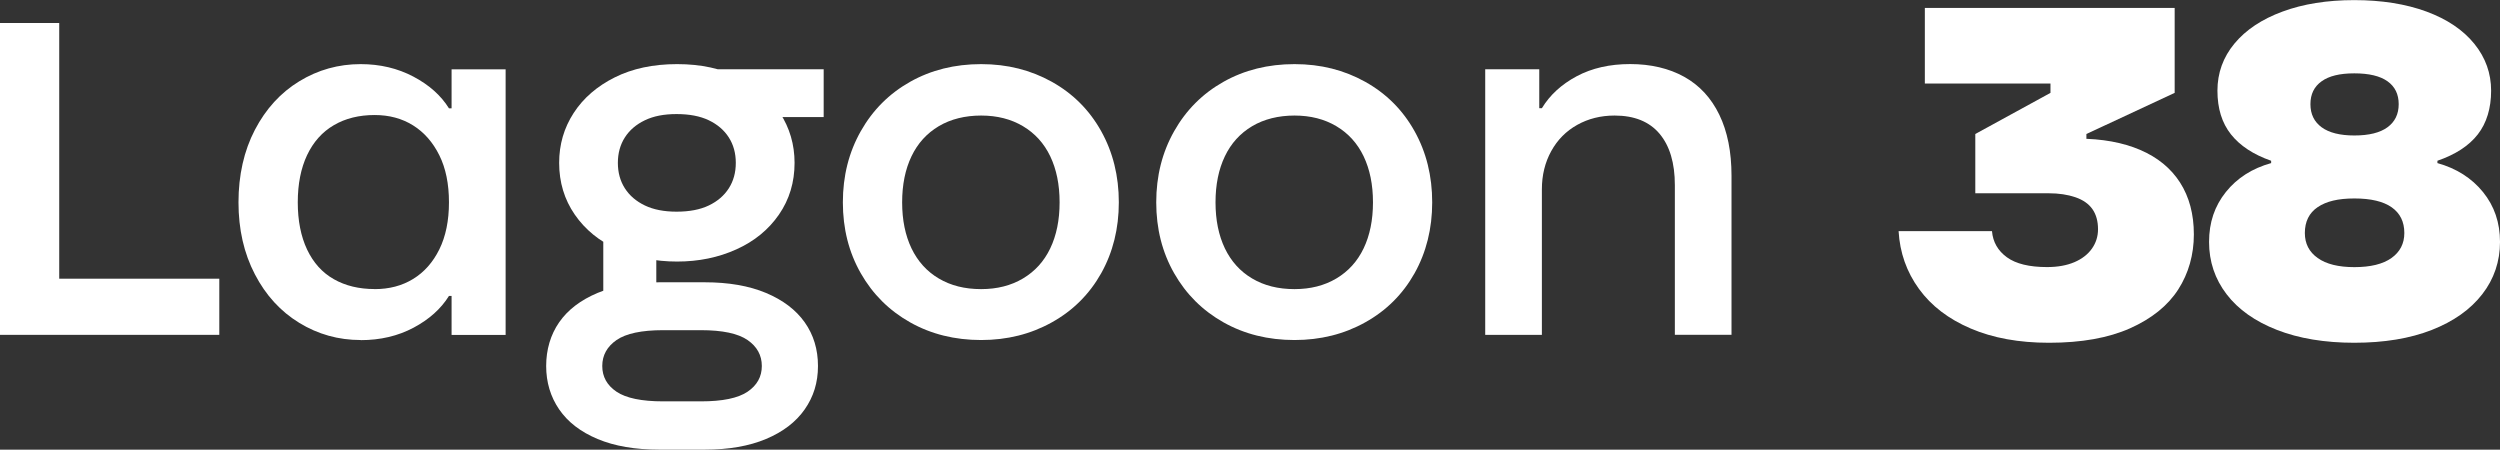
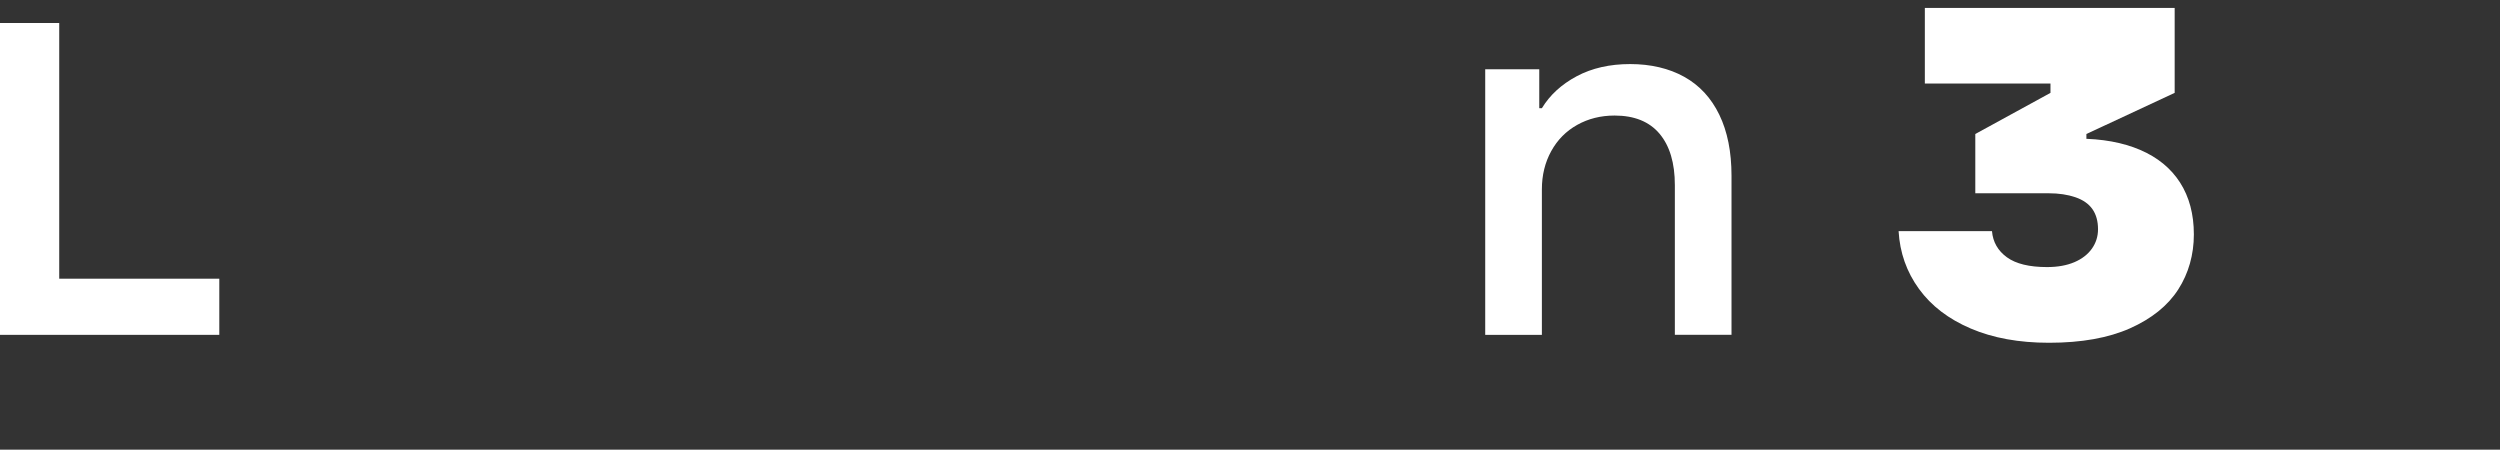
<svg xmlns="http://www.w3.org/2000/svg" id="Layer_1" data-name="Layer 1" viewBox="0 0 439.01 78.96">
  <rect x="0" y="0" width="439.01" height="78.96" fill="#333333" stroke="none" />
  <defs>
    <style> .cls-1 { fill: #fff; } </style>
  </defs>
  <path class="cls-1" d="m0,58.79V4.04h10.4v44.9h28.11v9.86H0Z" />
-   <path class="cls-1" d="m63.33,59.71c-3.89,0-7.48-1-10.77-3.01-3.29-2.01-5.89-4.85-7.8-8.53-1.92-3.68-2.88-7.89-2.88-12.64s.96-9.05,2.88-12.73c1.92-3.68,4.52-6.53,7.8-8.53,3.29-2.01,6.88-3.01,10.77-3.01,3.41,0,6.49.73,9.26,2.19,2.77,1.46,4.85,3.32,6.25,5.57h.46v-6.84h9.49v46.63h-9.49v-6.84h-.46c-1.4,2.25-3.47,4.11-6.21,5.57-2.74,1.46-5.84,2.19-9.31,2.19Zm2.46-8.94c2.56,0,4.81-.59,6.75-1.78,1.95-1.19,3.48-2.92,4.61-5.2,1.12-2.28,1.69-5.03,1.69-8.26s-.56-5.98-1.69-8.26c-1.13-2.28-2.66-4.03-4.61-5.25-1.95-1.22-4.2-1.82-6.75-1.82-2.74,0-5.13.59-7.16,1.78-2.04,1.19-3.6,2.94-4.7,5.25-1.09,2.31-1.64,5.08-1.64,8.3s.55,5.99,1.64,8.3c1.1,2.31,2.66,4.05,4.7,5.2,2.04,1.16,4.43,1.73,7.16,1.73Z" />
-   <path class="cls-1" d="m115.8,78.96c-4.26,0-7.88-.62-10.86-1.87-2.98-1.25-5.23-2.98-6.75-5.2-1.52-2.22-2.28-4.76-2.28-7.62s.76-5.48,2.28-7.67c1.52-2.19,3.77-3.91,6.75-5.16,2.98-1.25,6.6-1.87,10.86-1.87h7.94c4.2,0,7.79.62,10.77,1.87,2.98,1.25,5.25,2.97,6.8,5.16,1.55,2.19,2.33,4.75,2.33,7.67s-.78,5.4-2.33,7.62c-1.55,2.22-3.82,3.95-6.8,5.2-2.98,1.25-6.57,1.87-10.77,1.87h-7.94Zm3.1-33.03c-3.83,0-7.33-.71-10.49-2.14-3.16-1.43-5.66-3.47-7.48-6.11s-2.74-5.67-2.74-9.08c0-3.22.85-6.14,2.55-8.76,1.7-2.62,4.11-4.7,7.21-6.25,3.1-1.55,6.75-2.33,10.95-2.33s7.76.78,10.86,2.33c3.1,1.55,5.5,3.64,7.21,6.25,1.7,2.62,2.56,5.54,2.56,8.76,0,3.41-.91,6.43-2.74,9.08s-4.32,4.69-7.48,6.11c-3.16,1.43-6.63,2.14-10.4,2.14Zm4.2,24.55c3.77,0,6.49-.56,8.17-1.69,1.67-1.13,2.51-2.63,2.51-4.52s-.84-3.41-2.51-4.56c-1.67-1.15-4.4-1.73-8.17-1.73h-6.66c-3.77,0-6.5.58-8.17,1.73-1.67,1.16-2.51,2.68-2.51,4.56s.83,3.39,2.51,4.52c1.67,1.12,4.39,1.69,8.17,1.69h6.66Zm-17.16-15.24v-16.88l9.31,3.1v12.5l-9.31,1.28Zm12.87-18.07c2.25,0,4.14-.36,5.66-1.09,1.52-.73,2.69-1.73,3.51-3.01.82-1.28,1.23-2.77,1.23-4.47s-.41-3.19-1.23-4.47c-.82-1.28-1.99-2.28-3.51-3.01-1.52-.73-3.41-1.09-5.66-1.09s-4.05.36-5.57,1.09c-1.52.73-2.69,1.73-3.51,3.01-.82,1.28-1.23,2.77-1.23,4.47s.41,3.19,1.23,4.47c.82,1.28,1.99,2.28,3.51,3.01,1.52.73,3.38,1.09,5.57,1.09Zm10.13-16.61l-8.21-8.4h23.91v8.4h-15.7Z" />
-   <path class="cls-1" d="m172.29,59.71c-4.62,0-8.78-1.03-12.46-3.1-3.68-2.07-6.57-4.94-8.67-8.62-2.1-3.68-3.15-7.83-3.15-12.46s1.05-8.79,3.15-12.5c2.1-3.71,4.99-6.6,8.67-8.67,3.68-2.07,7.83-3.1,12.46-3.1s8.7,1.04,12.41,3.1c3.71,2.07,6.6,4.96,8.67,8.67,2.07,3.71,3.1,7.88,3.1,12.5s-1.04,8.78-3.1,12.46c-2.07,3.68-4.96,6.56-8.67,8.62-3.71,2.07-7.85,3.1-12.41,3.1Zm0-8.94c2.8,0,5.25-.62,7.35-1.87,2.1-1.25,3.7-3.01,4.79-5.29s1.64-4.97,1.64-8.08-.55-5.79-1.64-8.08c-1.09-2.28-2.69-4.04-4.79-5.29-2.1-1.25-4.55-1.87-7.35-1.87s-5.34.62-7.44,1.87c-2.1,1.25-3.7,3.01-4.79,5.29-1.09,2.28-1.64,4.97-1.64,8.08s.55,5.79,1.64,8.08c1.1,2.28,2.69,4.05,4.79,5.29,2.1,1.25,4.58,1.87,7.44,1.87Z" />
-   <path class="cls-1" d="m227.32,59.71c-4.62,0-8.78-1.03-12.46-3.1-3.68-2.07-6.57-4.94-8.67-8.62-2.1-3.68-3.15-7.83-3.15-12.46s1.05-8.79,3.15-12.5c2.1-3.71,4.99-6.6,8.67-8.67,3.68-2.07,7.83-3.1,12.46-3.1s8.7,1.04,12.41,3.1c3.71,2.07,6.6,4.96,8.67,8.67,2.07,3.71,3.1,7.88,3.1,12.5s-1.04,8.78-3.1,12.46c-2.07,3.68-4.96,6.56-8.67,8.62-3.71,2.07-7.85,3.1-12.41,3.1Zm0-8.94c2.8,0,5.25-.62,7.35-1.87,2.1-1.25,3.7-3.01,4.79-5.29s1.64-4.97,1.64-8.08-.55-5.79-1.64-8.08c-1.09-2.28-2.69-4.04-4.79-5.29-2.1-1.25-4.55-1.87-7.35-1.87s-5.34.62-7.44,1.87c-2.1,1.25-3.7,3.01-4.79,5.29-1.09,2.28-1.64,4.97-1.64,8.08s.55,5.79,1.64,8.08c1.1,2.28,2.69,4.05,4.79,5.29,2.1,1.25,4.58,1.87,7.44,1.87Z" />
  <path class="cls-1" d="m260.81,58.79V12.16h9.49v6.84h.46c1.4-2.31,3.44-4.18,6.11-5.61,2.68-1.43,5.81-2.14,9.4-2.14s6.81.75,9.49,2.24c2.68,1.49,4.73,3.71,6.16,6.66,1.43,2.95,2.14,6.52,2.14,10.72v27.92h-9.95v-26.28c0-3.89-.9-6.9-2.69-9.03-1.8-2.13-4.43-3.19-7.89-3.19-2.43,0-4.62.55-6.57,1.64-1.95,1.09-3.47,2.63-4.56,4.61-1.09,1.98-1.64,4.21-1.64,6.71v25.55h-9.95Z" />
  <path class="cls-1" d="m359.8,60.19c-5.25,0-9.83-.83-13.73-2.5-3.91-1.67-6.94-3.99-9.1-6.97-2.16-2.98-3.35-6.35-3.57-10.13h16.4c.16,1.91,1.04,3.44,2.62,4.59,1.58,1.15,3.94,1.72,7.05,1.72,1.86,0,3.46-.29,4.8-.86s2.36-1.37,3.08-2.38c.71-1.01,1.07-2.14,1.07-3.4,0-1.42-.33-2.6-.98-3.53s-1.65-1.63-2.99-2.09c-1.34-.46-2.91-.7-4.71-.7h-12.87v-10.41l13.2-7.22v-1.64h-22.06V1.39h43.87v14.92l-15.5,7.22v3.61l-7.05-2.79h5.58c4.21,0,7.84.66,10.91,1.97,3.06,1.31,5.4,3.23,7.01,5.74,1.61,2.52,2.42,5.55,2.42,9.1s-.92,6.83-2.75,9.68c-1.83,2.84-4.65,5.11-8.45,6.81-3.8,1.69-8.54,2.54-14.23,2.54Z" />
-   <path class="cls-1" d="m413.43,60.19c-5.19,0-9.72-.75-13.57-2.25-3.85-1.5-6.81-3.59-8.86-6.27-2.05-2.68-3.08-5.74-3.08-9.18s.98-6.31,2.95-8.77,4.62-4.15,7.95-5.08v-.41c-3.12-1.09-5.47-2.64-7.05-4.63-1.59-2-2.38-4.55-2.38-7.67s1-5.88,2.99-8.28c2-2.41,4.81-4.28,8.45-5.62,3.63-1.34,7.83-2.01,12.59-2.01s9.03.67,12.67,2.01c3.63,1.34,6.44,3.23,8.41,5.66,1.97,2.43,2.95,5.18,2.95,8.24s-.78,5.67-2.34,7.67c-1.56,2-3.92,3.54-7.09,4.63v.41c3.33.93,6,2.62,8,5.08,2,2.46,2.99,5.38,2.99,8.77s-1.04,6.51-3.12,9.18c-2.08,2.68-5.03,4.77-8.86,6.27-3.83,1.5-8.36,2.25-13.61,2.25Zm0-13.28c2.84,0,5.01-.53,6.52-1.6,1.5-1.07,2.26-2.53,2.26-4.39,0-1.97-.74-3.47-2.21-4.51-1.48-1.04-3.66-1.56-6.56-1.56s-4.93.51-6.44,1.52c-1.5,1.01-2.26,2.53-2.26,4.55,0,1.86.75,3.32,2.26,4.39,1.5,1.07,3.65,1.6,6.44,1.6Zm0-23.12c2.57,0,4.51-.48,5.82-1.44,1.31-.96,1.97-2.31,1.97-4.06s-.66-3.09-1.97-4.02c-1.31-.93-3.25-1.39-5.82-1.39s-4.43.46-5.74,1.39c-1.31.93-1.97,2.27-1.97,4.02s.66,3.1,1.97,4.06c1.31.96,3.23,1.44,5.74,1.44Z" />
</svg>